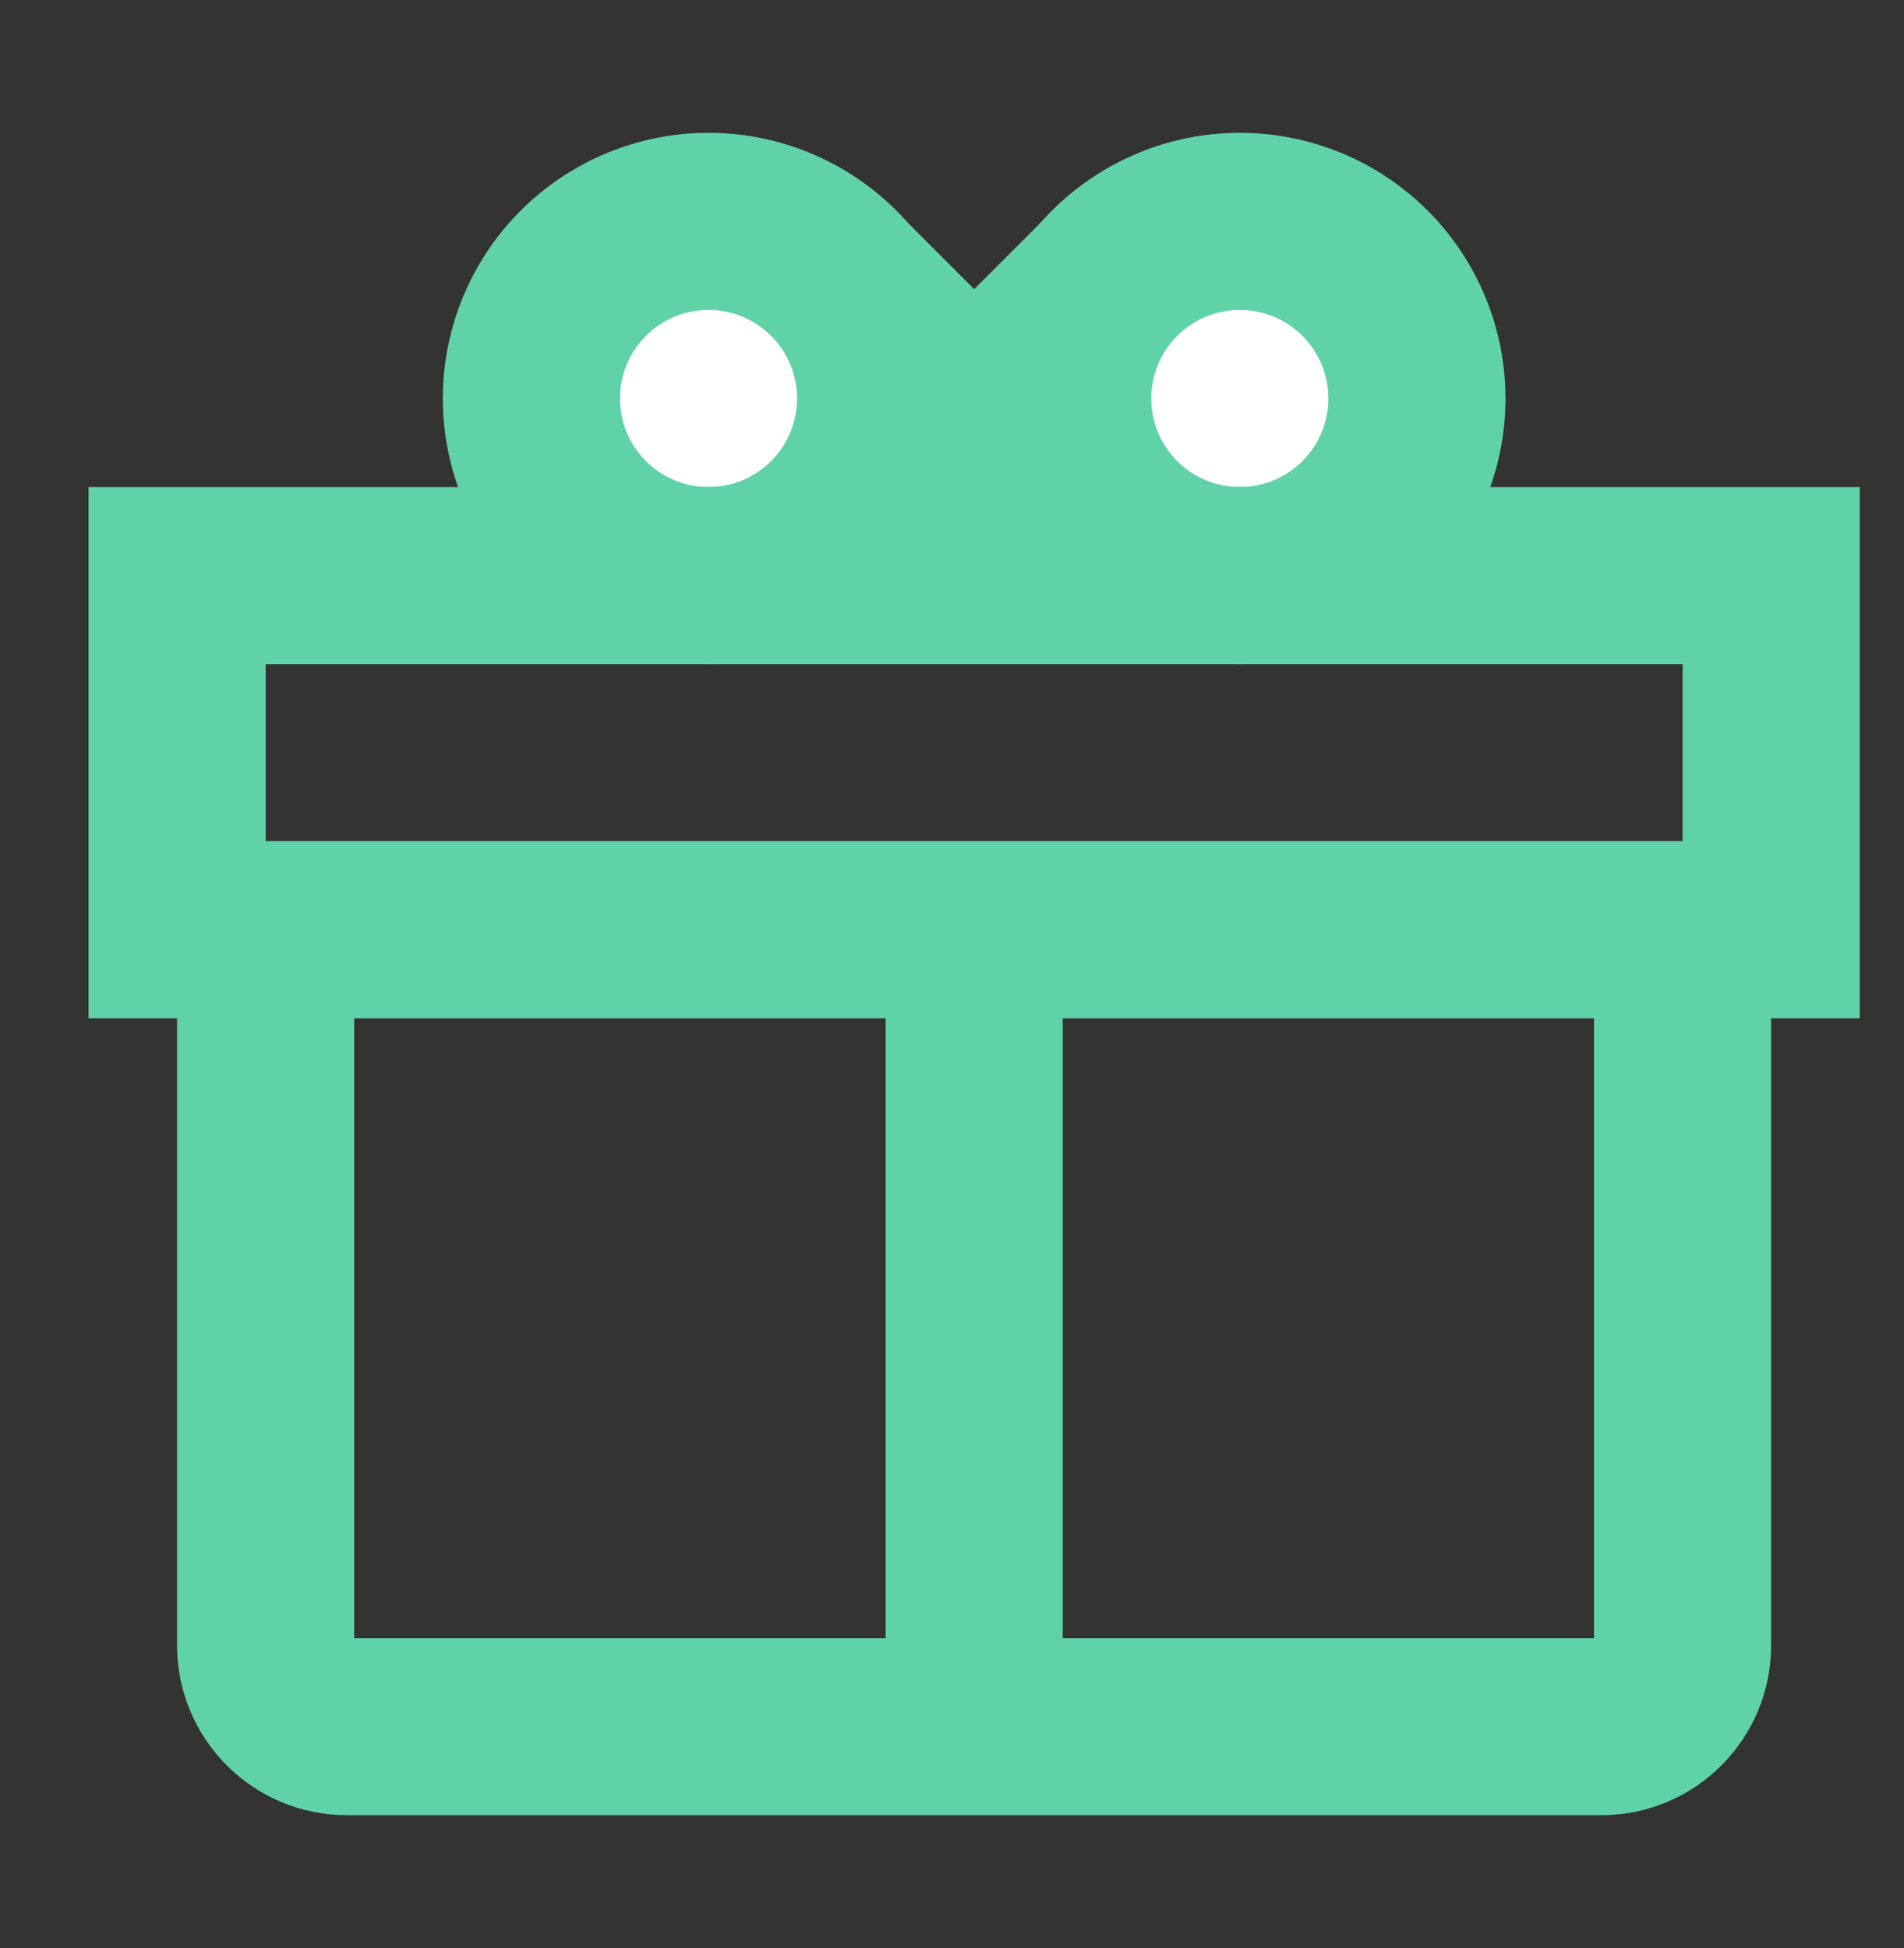
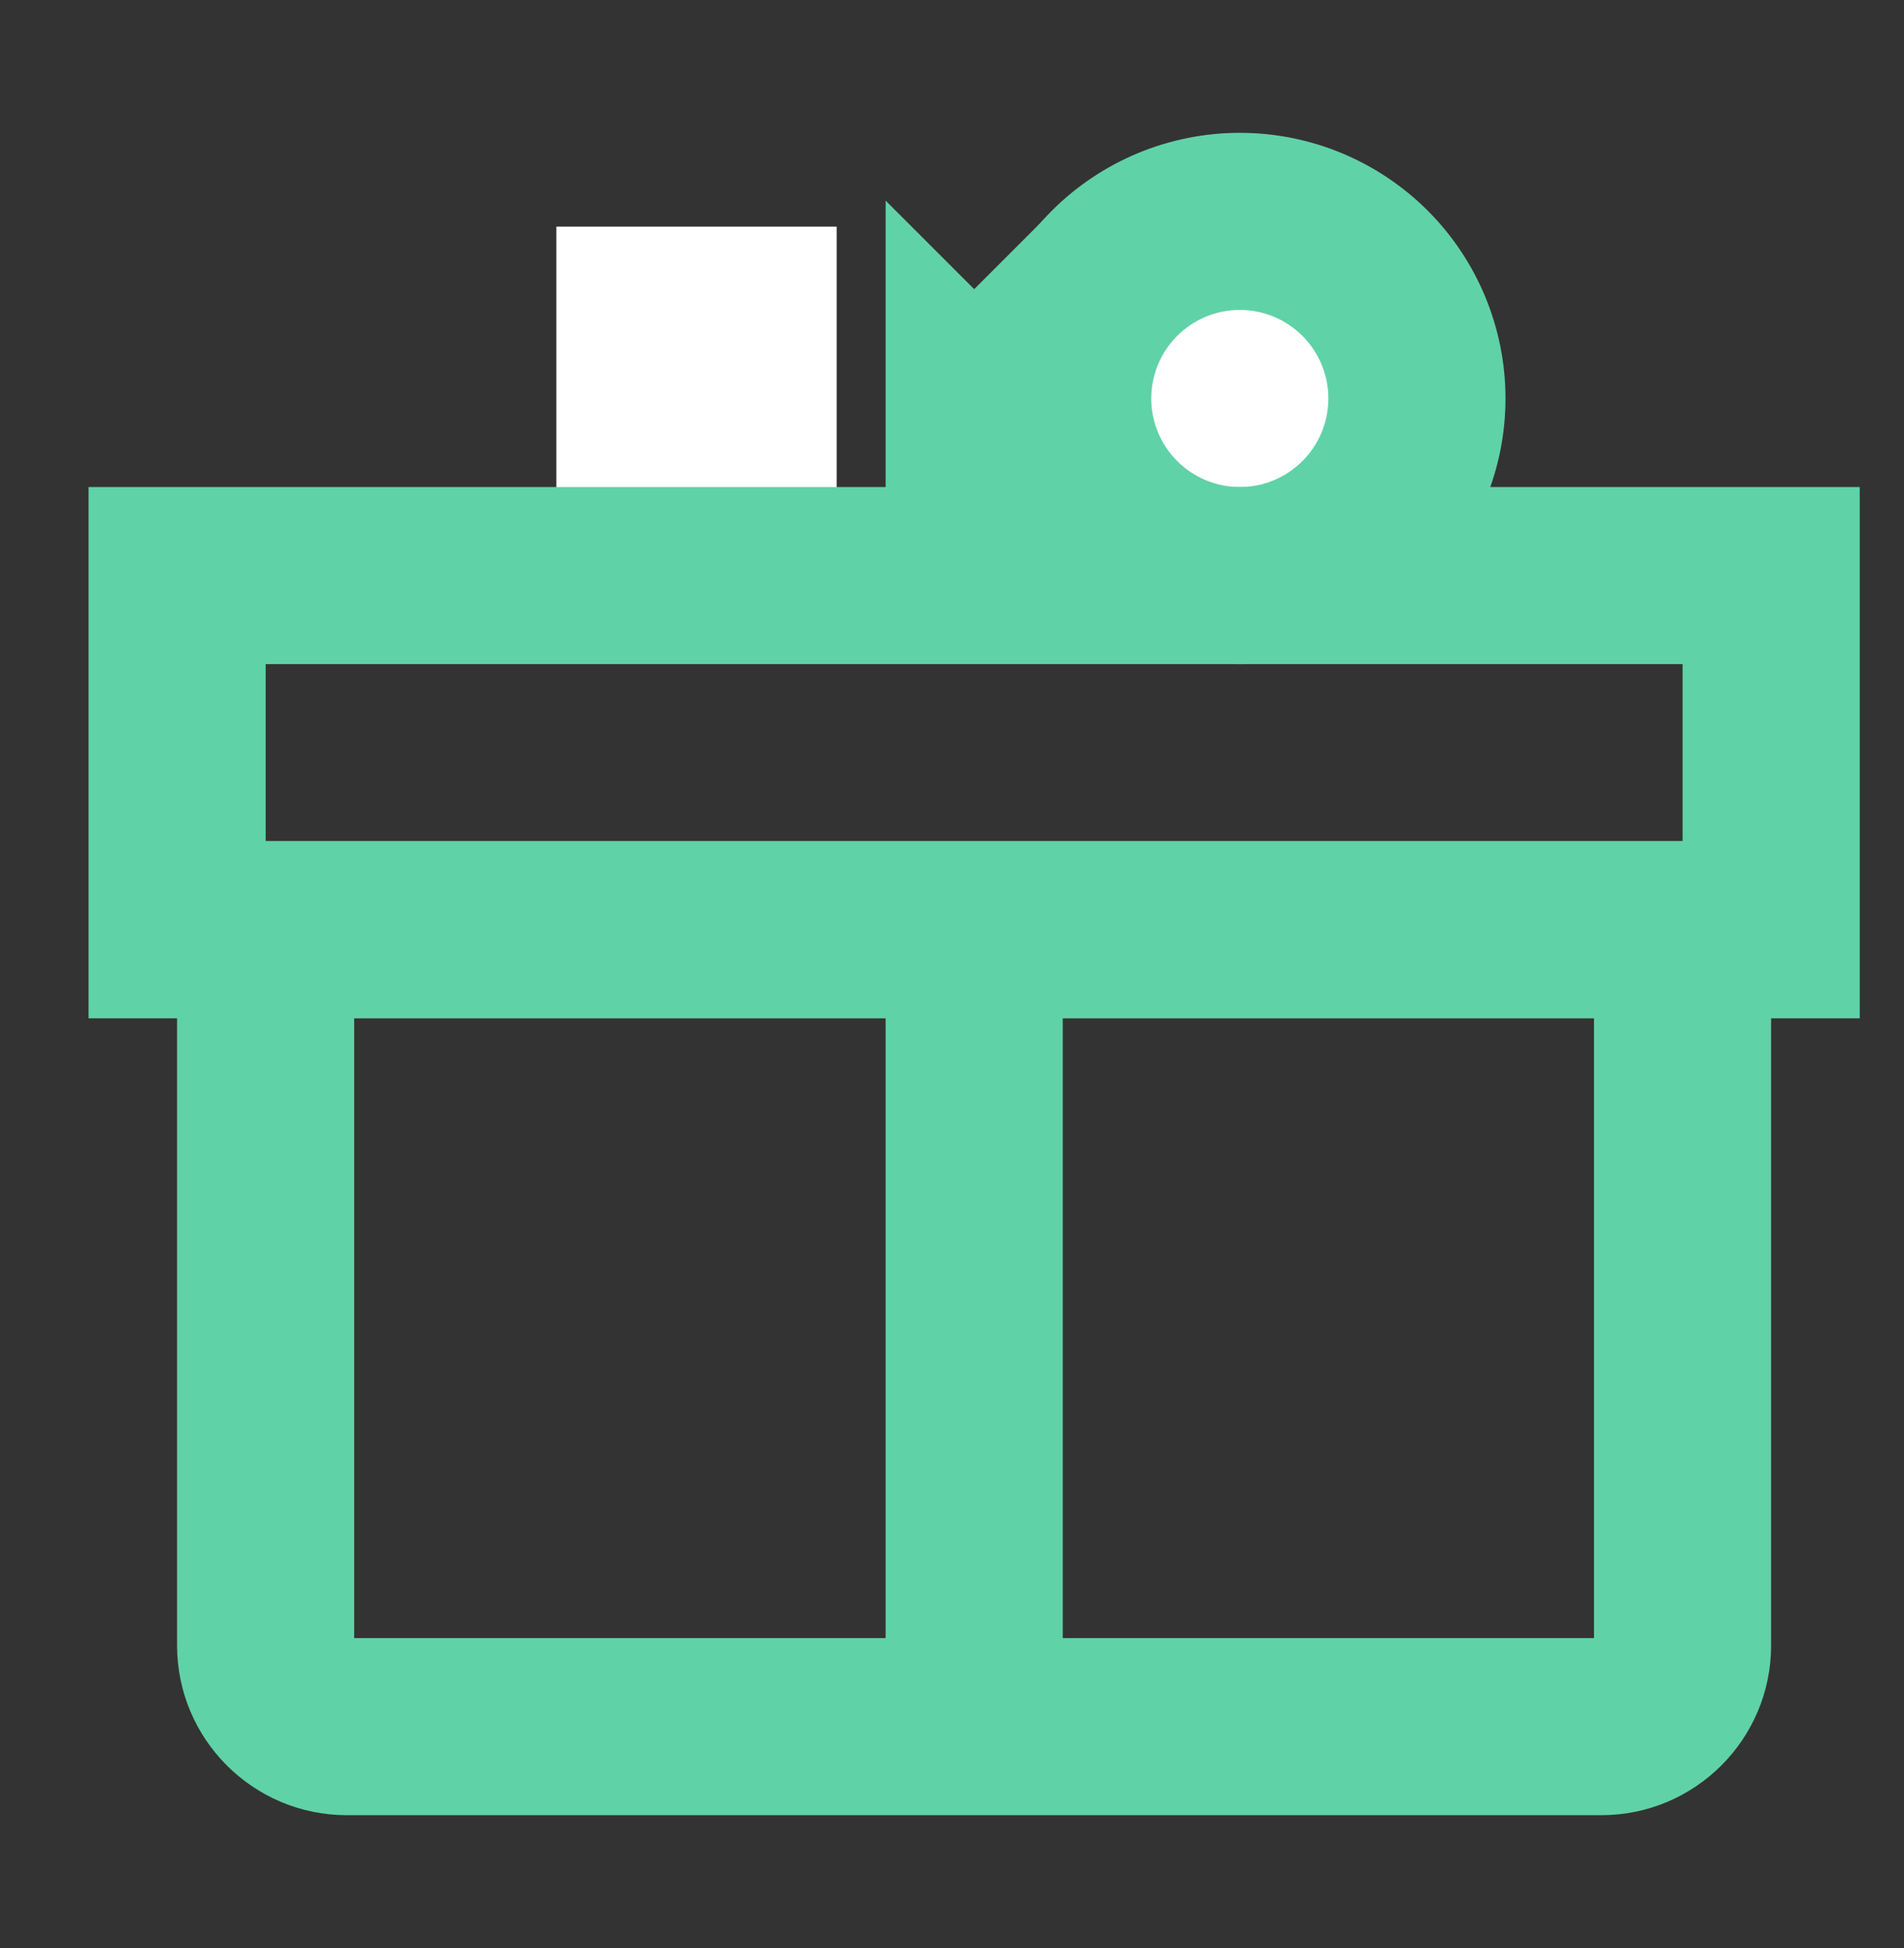
<svg xmlns="http://www.w3.org/2000/svg" fill="none" viewBox="0 0 43 44" height="44" width="43">
  <rect x="0" y="0" width="43" height="44" fill="#333333" stroke="none" />
  <path fill="white" d="M25.224 5.119H31.554V11.449H25.224V5.119ZM12.565 5.119H18.895V11.449H12.565V5.119Z" />
  <path fill="#60D2A7" d="M36.164 40.998H7.834C5.717 40.998 3.999 39.28 3.999 37.163V18.998H39.999V37.163C39.999 39.28 38.281 40.998 36.164 40.998ZM7.999 36.998H35.999V22.998H7.999V36.998Z" />
  <path fill="#60D2A7" d="M42 23H2V11H42V23ZM6 19H38V15H6V19Z" />
  <path fill="#60D2A7" d="M28 15C26.409 15 24.883 14.368 23.757 13.243C22.632 12.117 22 10.591 22 9C22 7.409 22.632 5.883 23.757 4.757C24.883 3.632 26.409 3 28 3C29.591 3 31.117 3.632 32.243 4.757C33.368 5.883 34 7.409 34 9C34 10.591 33.368 12.117 32.243 13.243C31.117 14.368 29.591 15 28 15ZM28 7C27.47 7 26.961 7.211 26.586 7.586C26.211 7.961 26 8.47 26 9C26 9.53 26.211 10.039 26.586 10.414C26.961 10.789 27.47 11 28 11C28.53 11 29.039 10.789 29.414 10.414C29.789 10.039 30 9.53 30 9C30 8.47 29.789 7.961 29.414 7.586C29.039 7.211 28.53 7 28 7Z" />
-   <path fill="#60D2A7" d="M16.001 15C14.41 15 12.884 14.368 11.758 13.243C10.633 12.117 10.001 10.591 10.001 9C10.001 7.409 10.633 5.883 11.758 4.757C12.884 3.632 14.41 3 16.001 3C17.592 3 19.118 3.632 20.244 4.757C21.369 5.883 22.001 7.409 22.001 9C22.001 10.591 21.369 12.117 20.244 13.243C19.118 14.368 17.592 15 16.001 15ZM16.001 7C15.471 7 14.962 7.211 14.587 7.586C14.212 7.961 14.001 8.47 14.001 9C14.001 9.53 14.212 10.039 14.587 10.414C14.962 10.789 15.471 11 16.001 11C16.531 11 17.04 10.789 17.415 10.414C17.79 10.039 18.001 9.53 18.001 9C18.001 8.47 17.79 7.961 17.415 7.586C17.04 7.211 16.531 7 16.001 7Z" />
  <path fill="#60D2A7" d="M24.001 4.531L22.001 6.531L20.001 4.531V13.002H24.001V4.531ZM24.001 21.002H20.001V39.002H24.001V21.002Z" />
</svg>